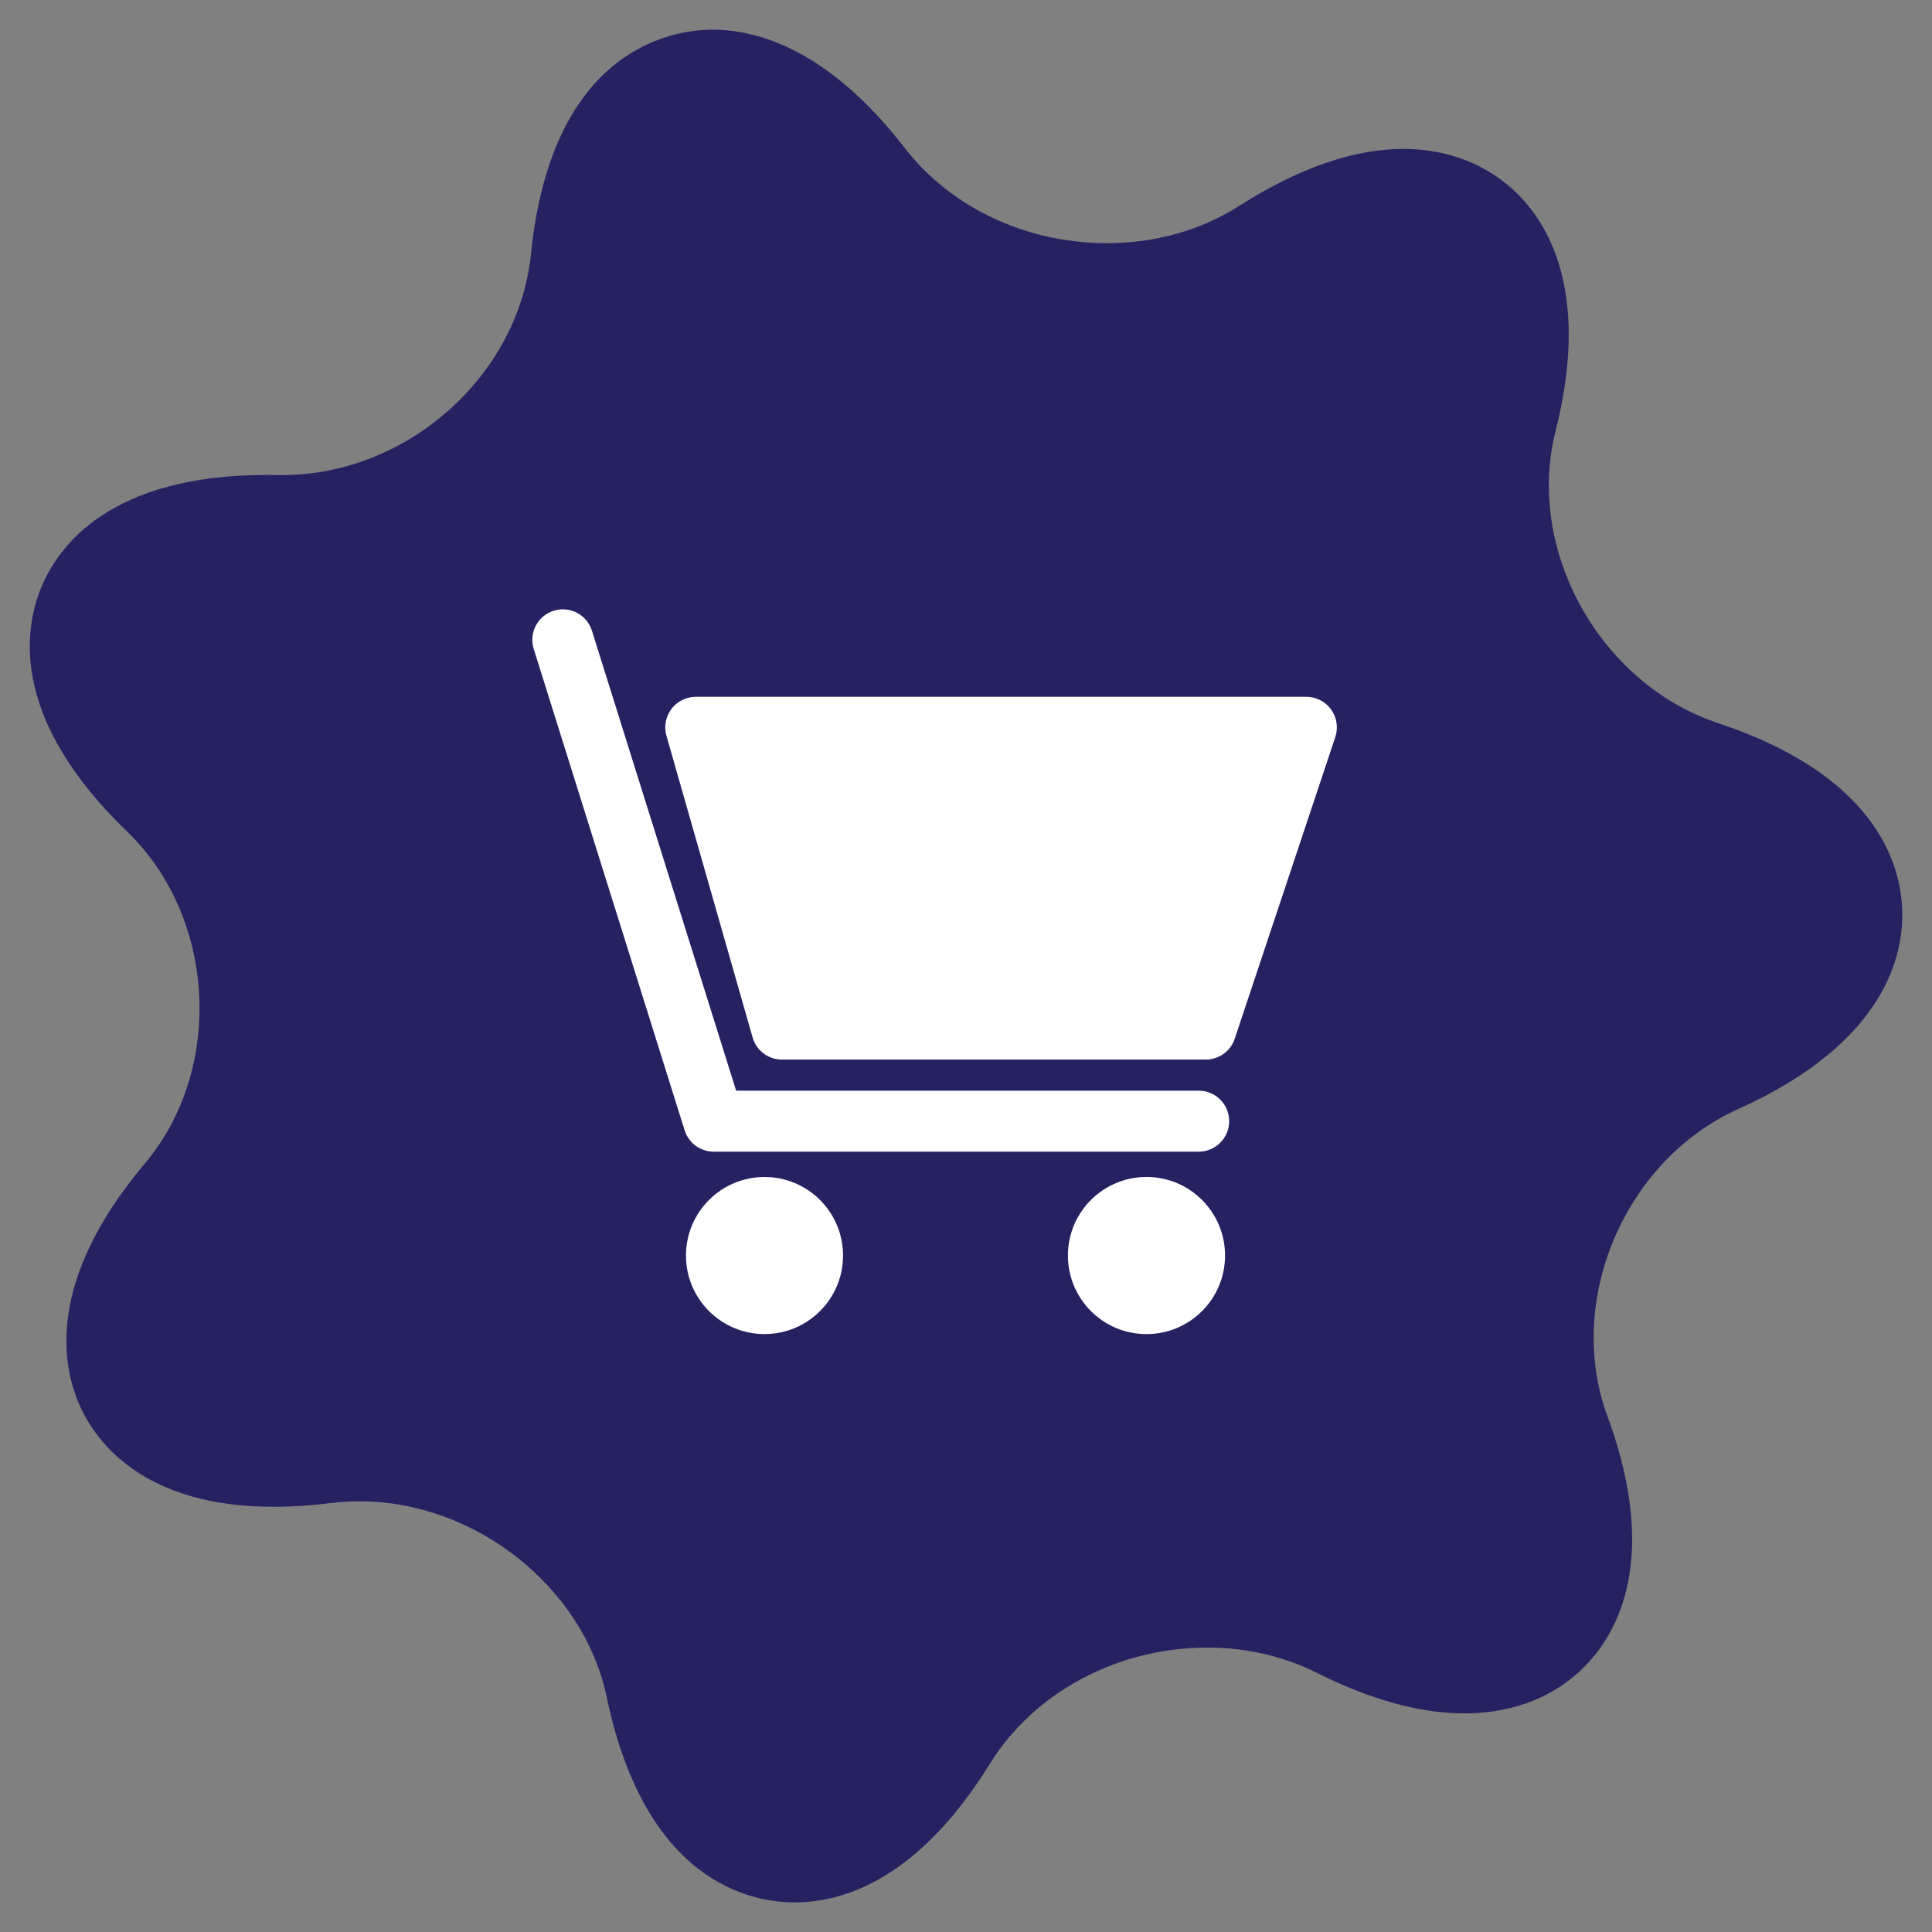
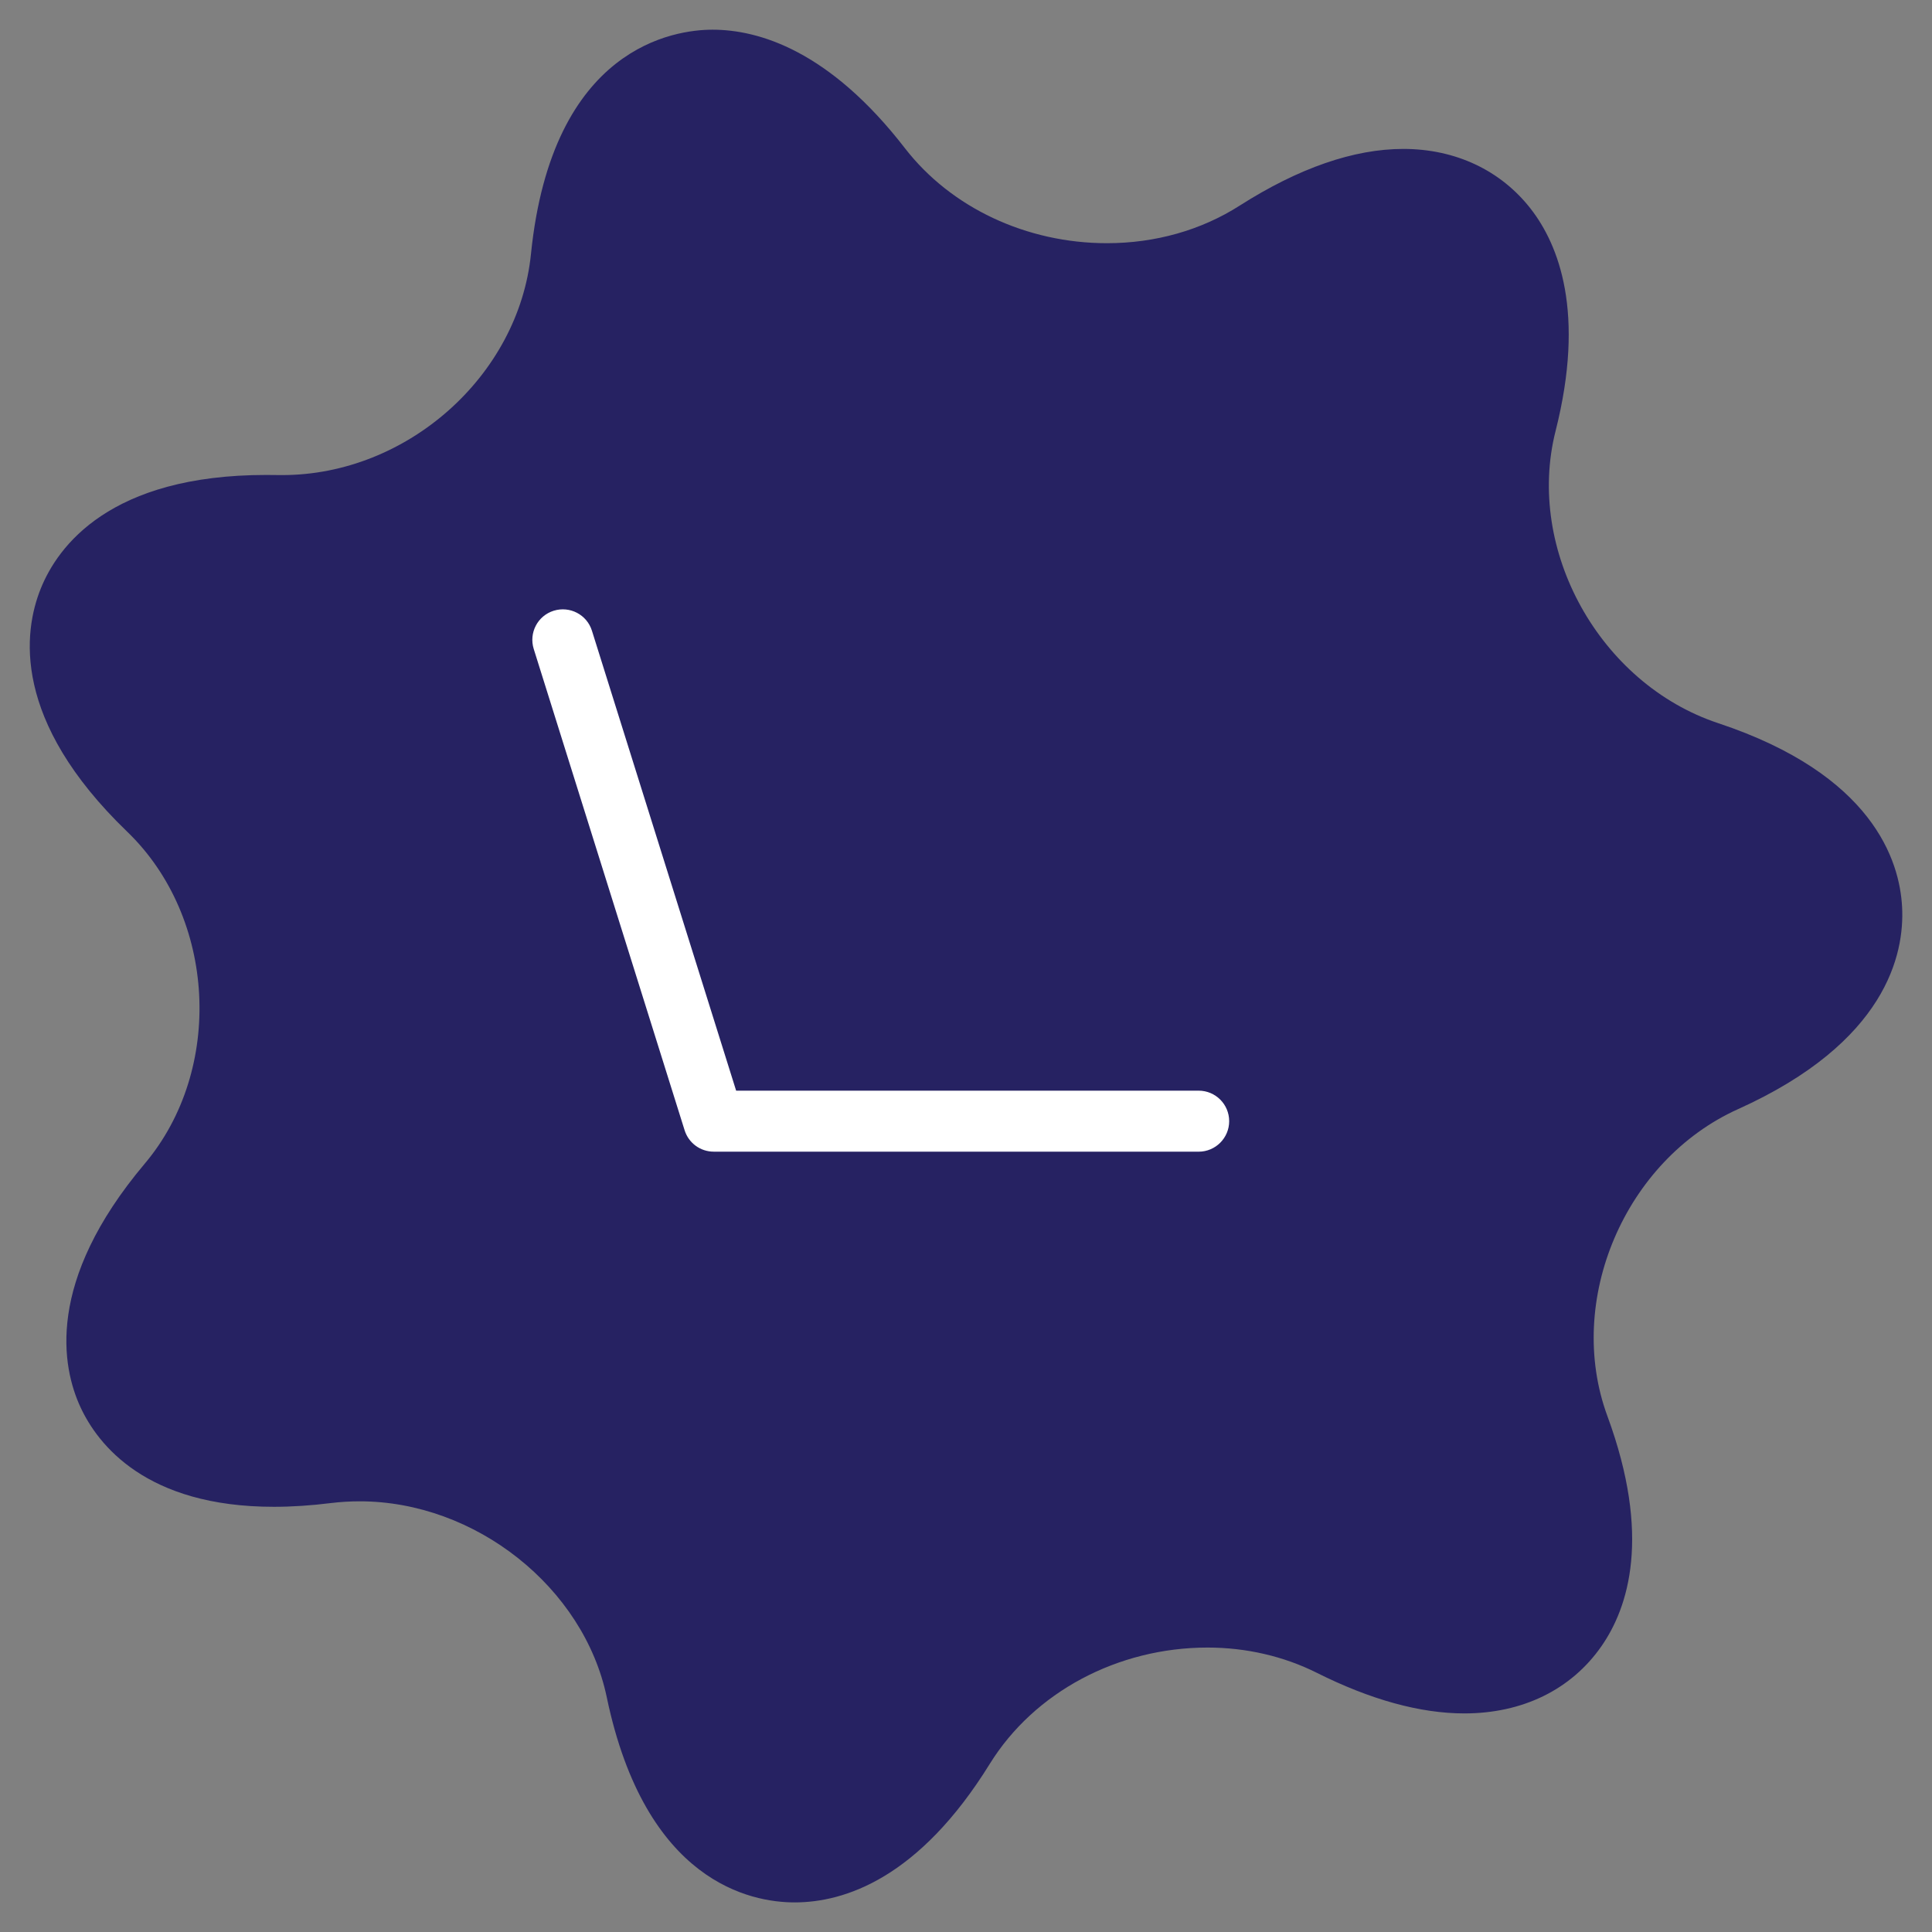
<svg xmlns="http://www.w3.org/2000/svg" version="1.1" id="Layer_1" x="0px" y="0px" width="56.729px" height="56.733px" viewBox="0 0 56.729 56.733" enable-background="new 0 0 56.729 56.733" xml:space="preserve">
  <rect x="0" y="0" width="56.729" height="56.733" fill="#808080" stroke="none" />
  <path fill="#262262" d="M23.332,55.86c-1.279,0-4.378-0.585-5.515-6.021c-0.673-3.23-3.861-5.756-7.255-5.756  c-0.282,0-0.565,0.017-0.844,0.051c-0.585,0.073-1.149,0.11-1.677,0.11c-3.758,0-5.169-1.83-5.676-2.921  c-0.549-1.183-1.038-3.685,1.883-7.152c2.336-2.768,2.1-7.232-0.512-9.749c-3.396-3.272-3.048-5.875-2.54-7.137  c0.501-1.247,2.032-3.339,6.623-3.339l0.321,0.003l0.145,0.001c3.667,0,6.944-2.914,7.306-6.494c0.621-6.109,4.236-6.584,5.33-6.584  c1.349,0,3.426,0.603,5.652,3.482c1.35,1.744,3.566,2.787,5.931,2.787c1.417,0,2.766-0.381,3.896-1.103  c1.733-1.104,3.351-1.665,4.805-1.665c1.53,0,2.86,0.626,3.742,1.759c0.819,1.055,1.61,3.043,0.729,6.524  c-0.885,3.495,1.3,7.423,4.771,8.577c4.537,1.506,5.335,4.033,5.404,5.405c0.072,1.373-0.46,3.965-4.816,5.929  c-3.328,1.498-5.085,5.625-3.838,9.011c1.297,3.522,0.62,5.622-0.177,6.764c-0.886,1.271-2.313,1.969-4.023,1.969  c-1.296,0-2.755-0.402-4.337-1.195c-0.965-0.483-2.07-0.739-3.201-0.739c-2.641,0-5.091,1.309-6.396,3.415  C26.982,55.154,24.798,55.86,23.332,55.86L23.332,55.86z" />
  <g>
-     <circle fill="#FFFFFF" cx="22.448" cy="36.866" r="2.306" />
+     </g>
+   <g>
+     </g>
+   <g>
+     <path fill="#FFFFFF" d="M20.957,33.816c-0.393,0-0.738-0.254-0.855-0.629l0,0l-4.43-14.131c-0.148-0.474,0.115-0.976,0.586-1.123   c0.472-0.147,0.975,0.113,1.123,0.587l0,0l4.234,13.505h13.58c0.496,0,0.897,0.401,0.897,0.896l0,0   c0,0.493-0.401,0.896-0.897,0.896l0,0H20.957L20.957,33.816z" />
  </g>
-   <g>
-     <circle fill="#FFFFFF" cx="33.664" cy="36.866" r="2.307" />
-   </g>
-   <g>
-     <path fill="#FFFFFF" d="M20.957,33.816c-0.393,0-0.738-0.254-0.855-0.629l0,0l-4.43-14.131c-0.148-0.474,0.115-0.976,0.586-1.123   l0,0c0.472-0.147,0.975,0.113,1.123,0.587l0,0l4.234,13.505h13.58c0.496,0,0.897,0.401,0.897,0.896l0,0   c0,0.493-0.401,0.896-0.897,0.896l0,0H20.957L20.957,33.816z" />
-   </g>
-   <path fill="#FFFFFF" d="M39.086,20.834c-0.167-0.232-0.438-0.373-0.727-0.373h-17.93c-0.281,0-0.545,0.133-0.714,0.357  c-0.17,0.225-0.224,0.515-0.146,0.787l2.53,8.858c0.11,0.384,0.461,0.649,0.862,0.649h12.444c0.388,0,0.728-0.246,0.85-0.612  l2.954-8.86C39.299,21.37,39.254,21.068,39.086,20.834z" />
</svg>